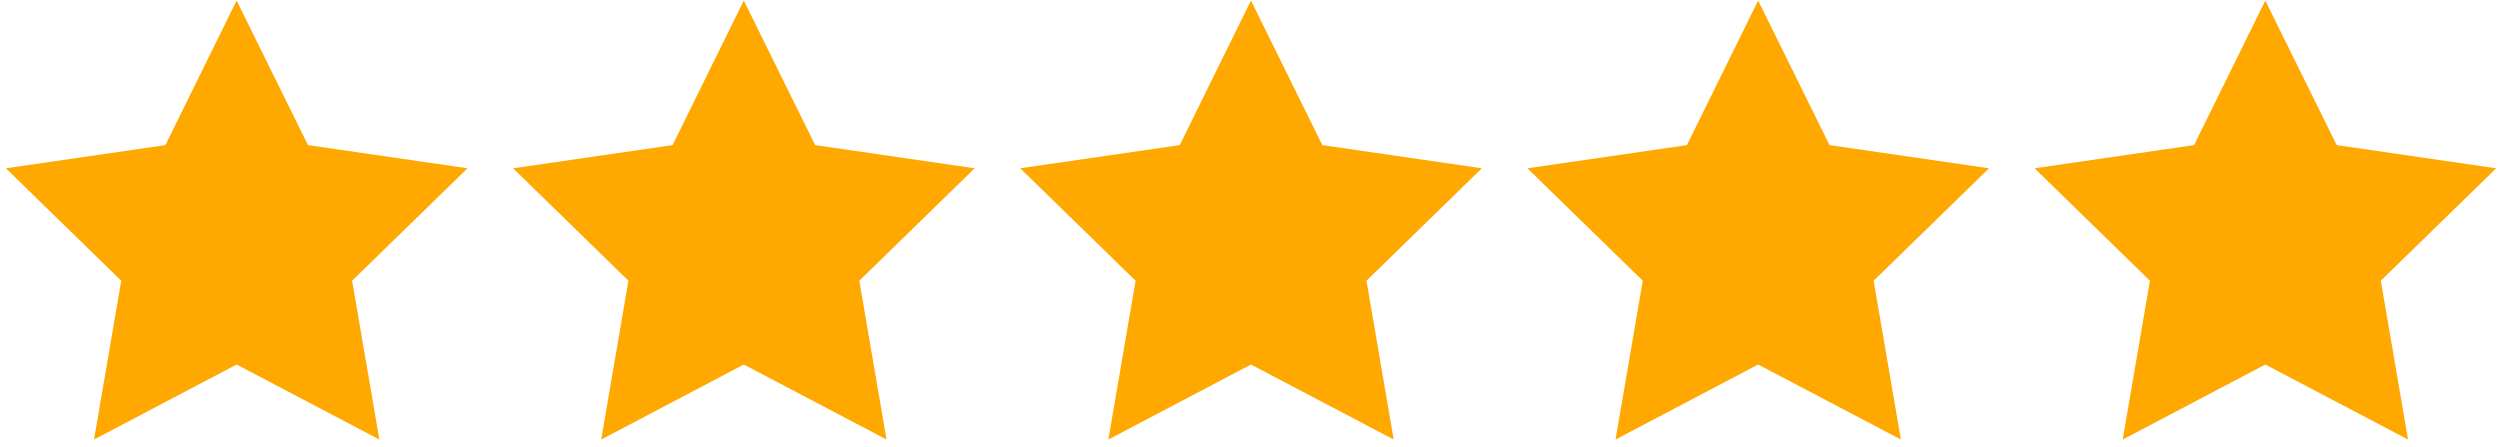
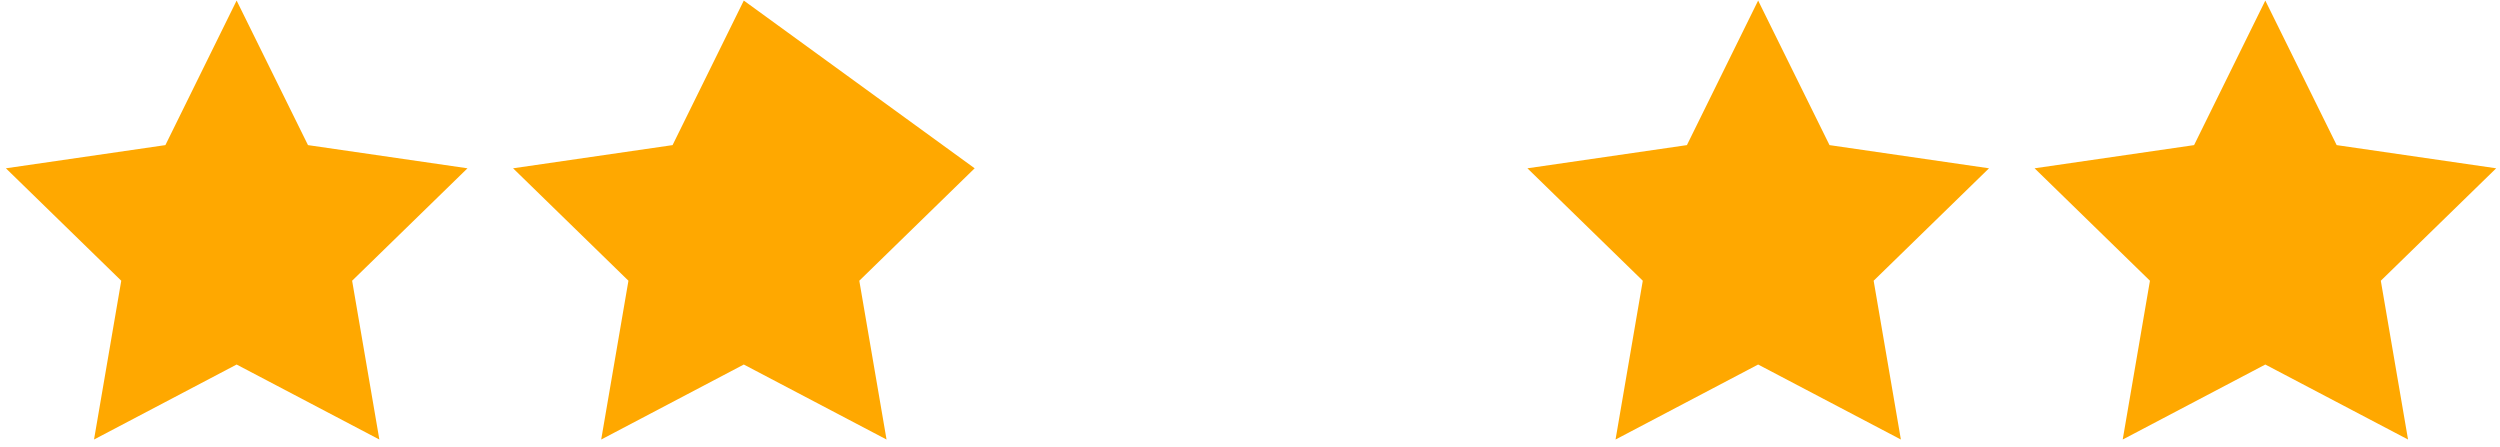
<svg xmlns="http://www.w3.org/2000/svg" width="179" height="32" viewBox="0 0 179 32" fill="none">
  <path d="M162.196 26.1L151.986 31.47L153.936 20.1L145.676 12.05L157.096 10.39L162.196 0.04L167.306 10.39L178.726 12.05L170.466 20.1L172.416 31.47L162.196 26.1Z" fill="#FFA800" />
  <path d="M125.883 26.1L115.673 31.47L117.623 20.1L109.363 12.05L120.783 10.39L125.883 0.04L130.993 10.39L142.413 12.05L134.153 20.1L136.103 31.47L125.883 26.1Z" fill="#FFA800" />
-   <path d="M89.569 26.1L79.359 31.47L81.309 20.1L73.049 12.05L84.469 10.39L89.569 0.04L94.679 10.39L106.099 12.05L97.839 20.1L99.789 31.47L89.569 26.1Z" fill="#FFA800" />
-   <path d="M53.256 26.1L43.046 31.47L44.996 20.1L36.736 12.05L48.156 10.39L53.256 0.04L58.366 10.39L69.786 12.05L61.526 20.1L63.476 31.47L53.256 26.1Z" fill="#FFA800" />
+   <path d="M53.256 26.1L43.046 31.47L44.996 20.1L36.736 12.05L48.156 10.39L53.256 0.04L69.786 12.05L61.526 20.1L63.476 31.47L53.256 26.1Z" fill="#FFA800" />
  <path d="M16.942 26.1L6.732 31.47L8.682 20.1L0.422 12.05L11.842 10.39L16.942 0.04L22.052 10.39L33.472 12.05L25.212 20.1L27.162 31.47L16.942 26.1Z" fill="#FFA800" />
</svg>